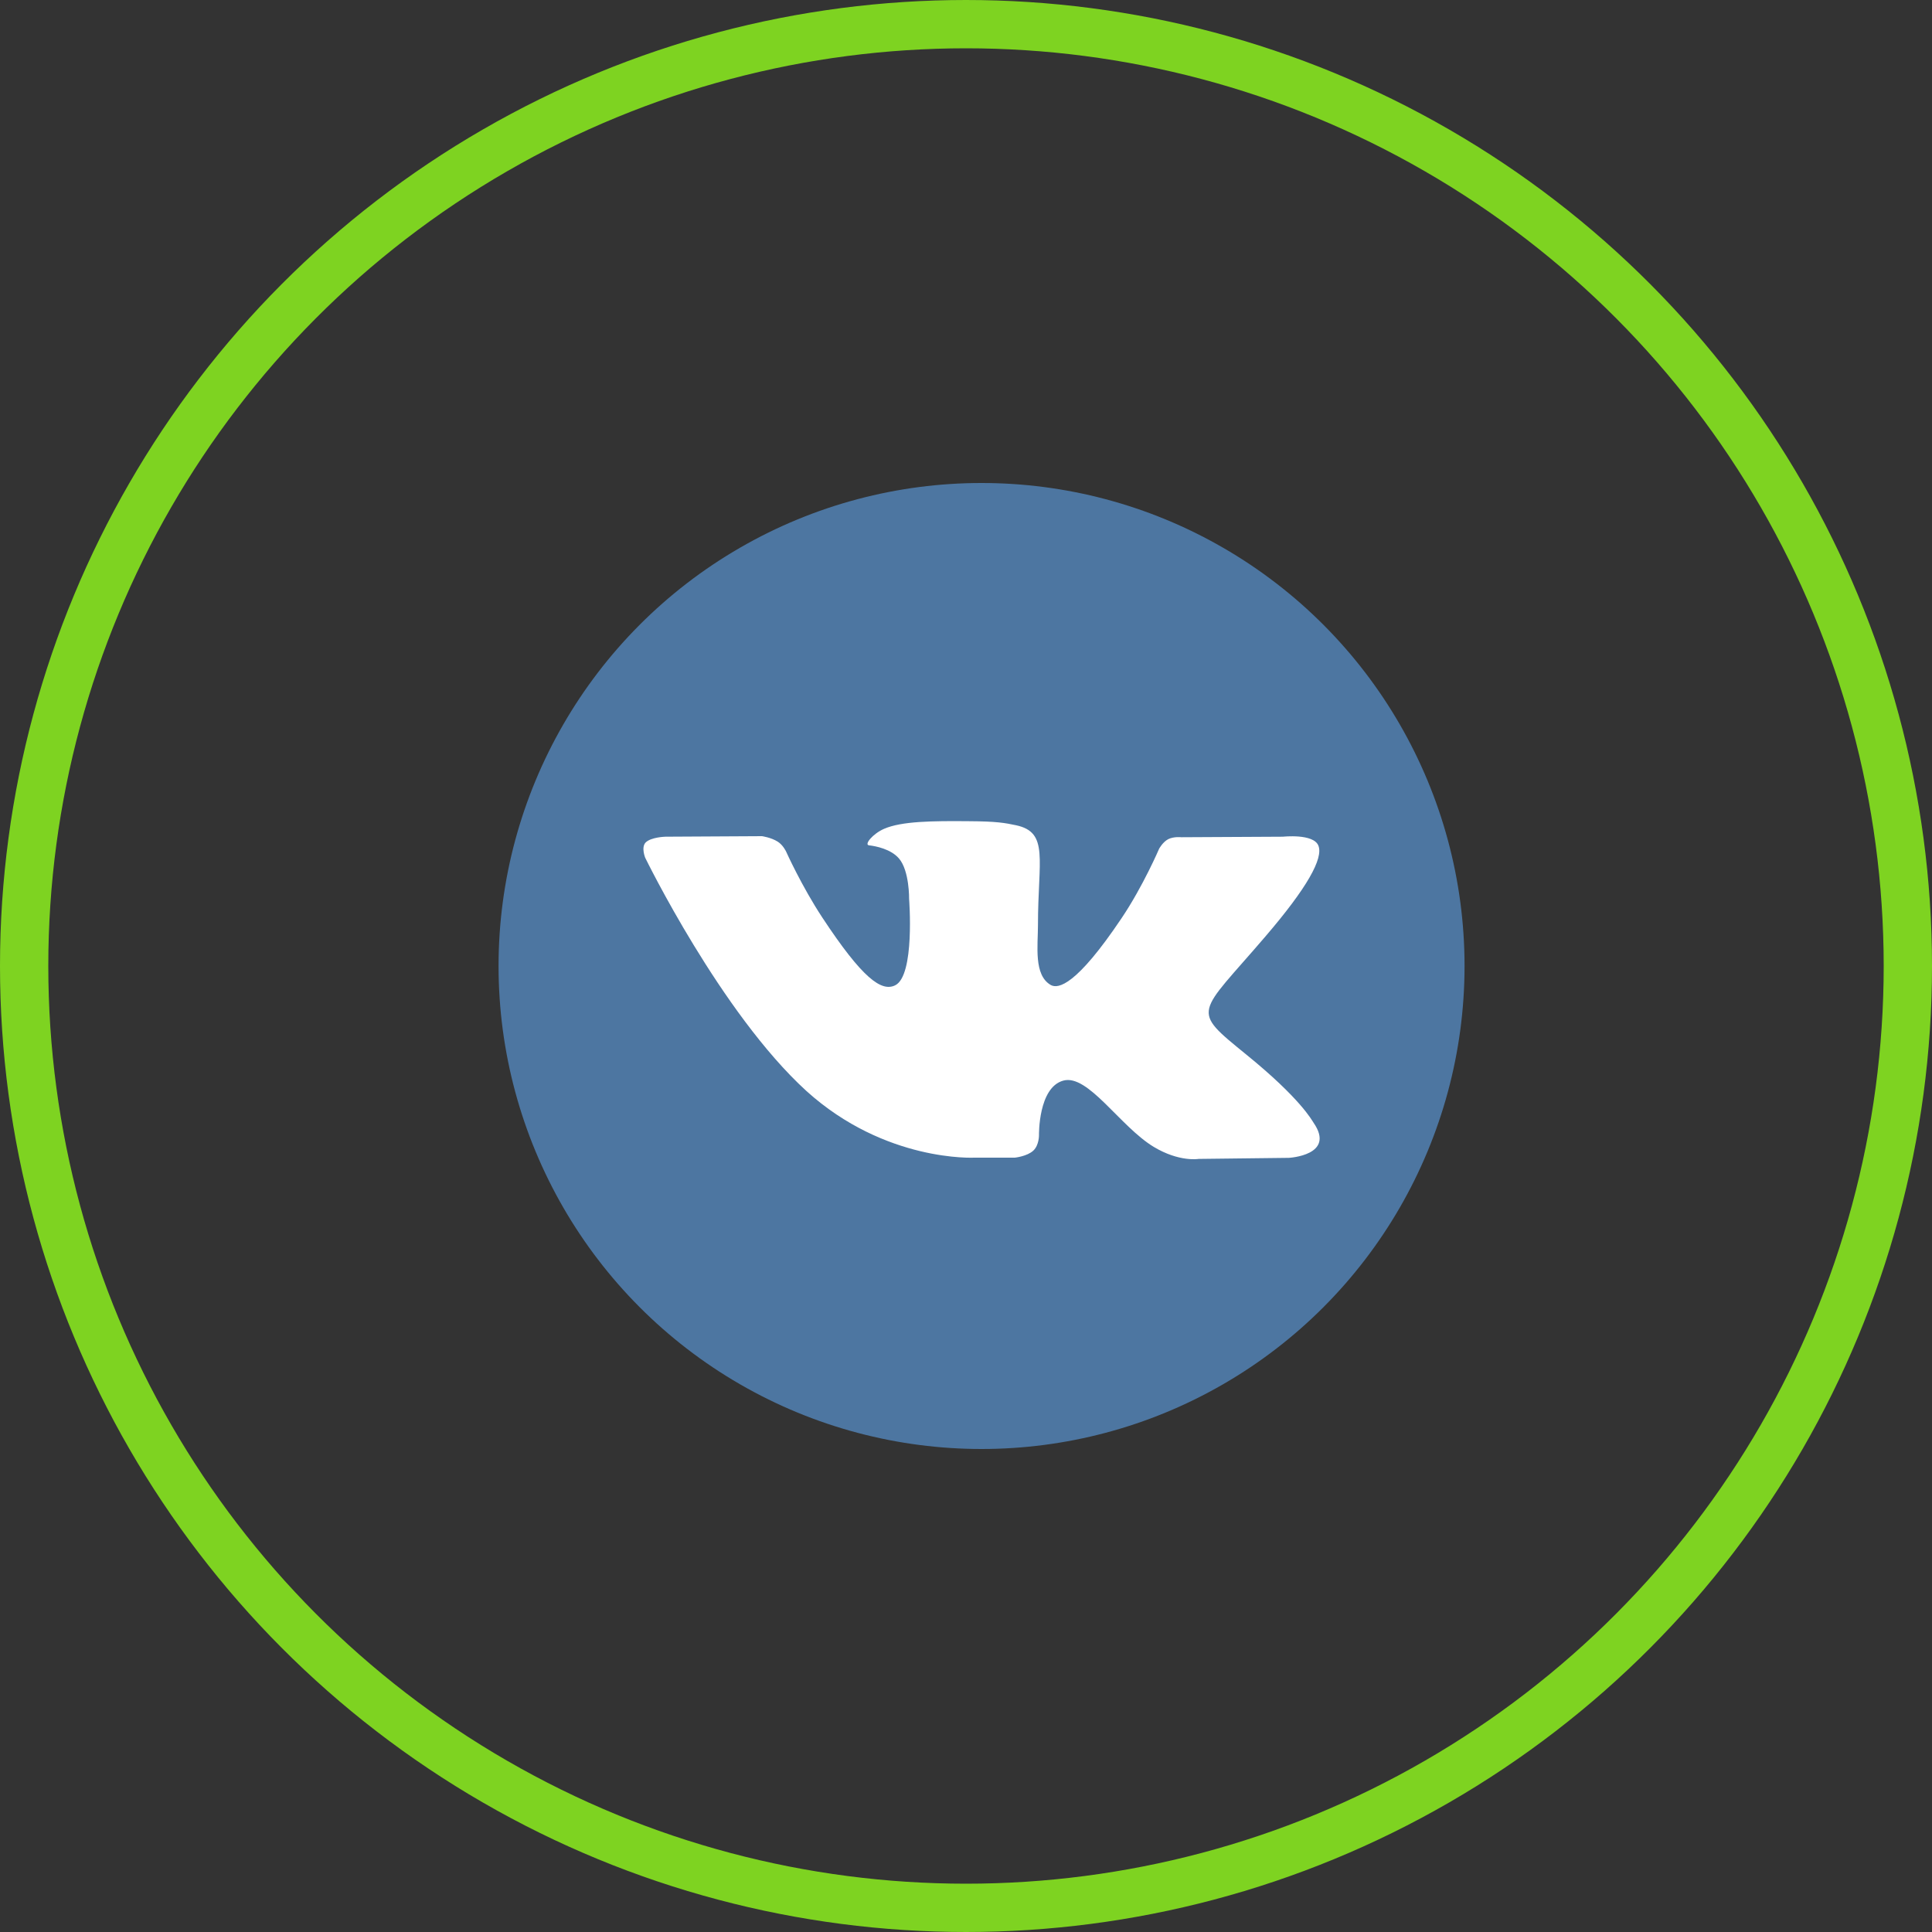
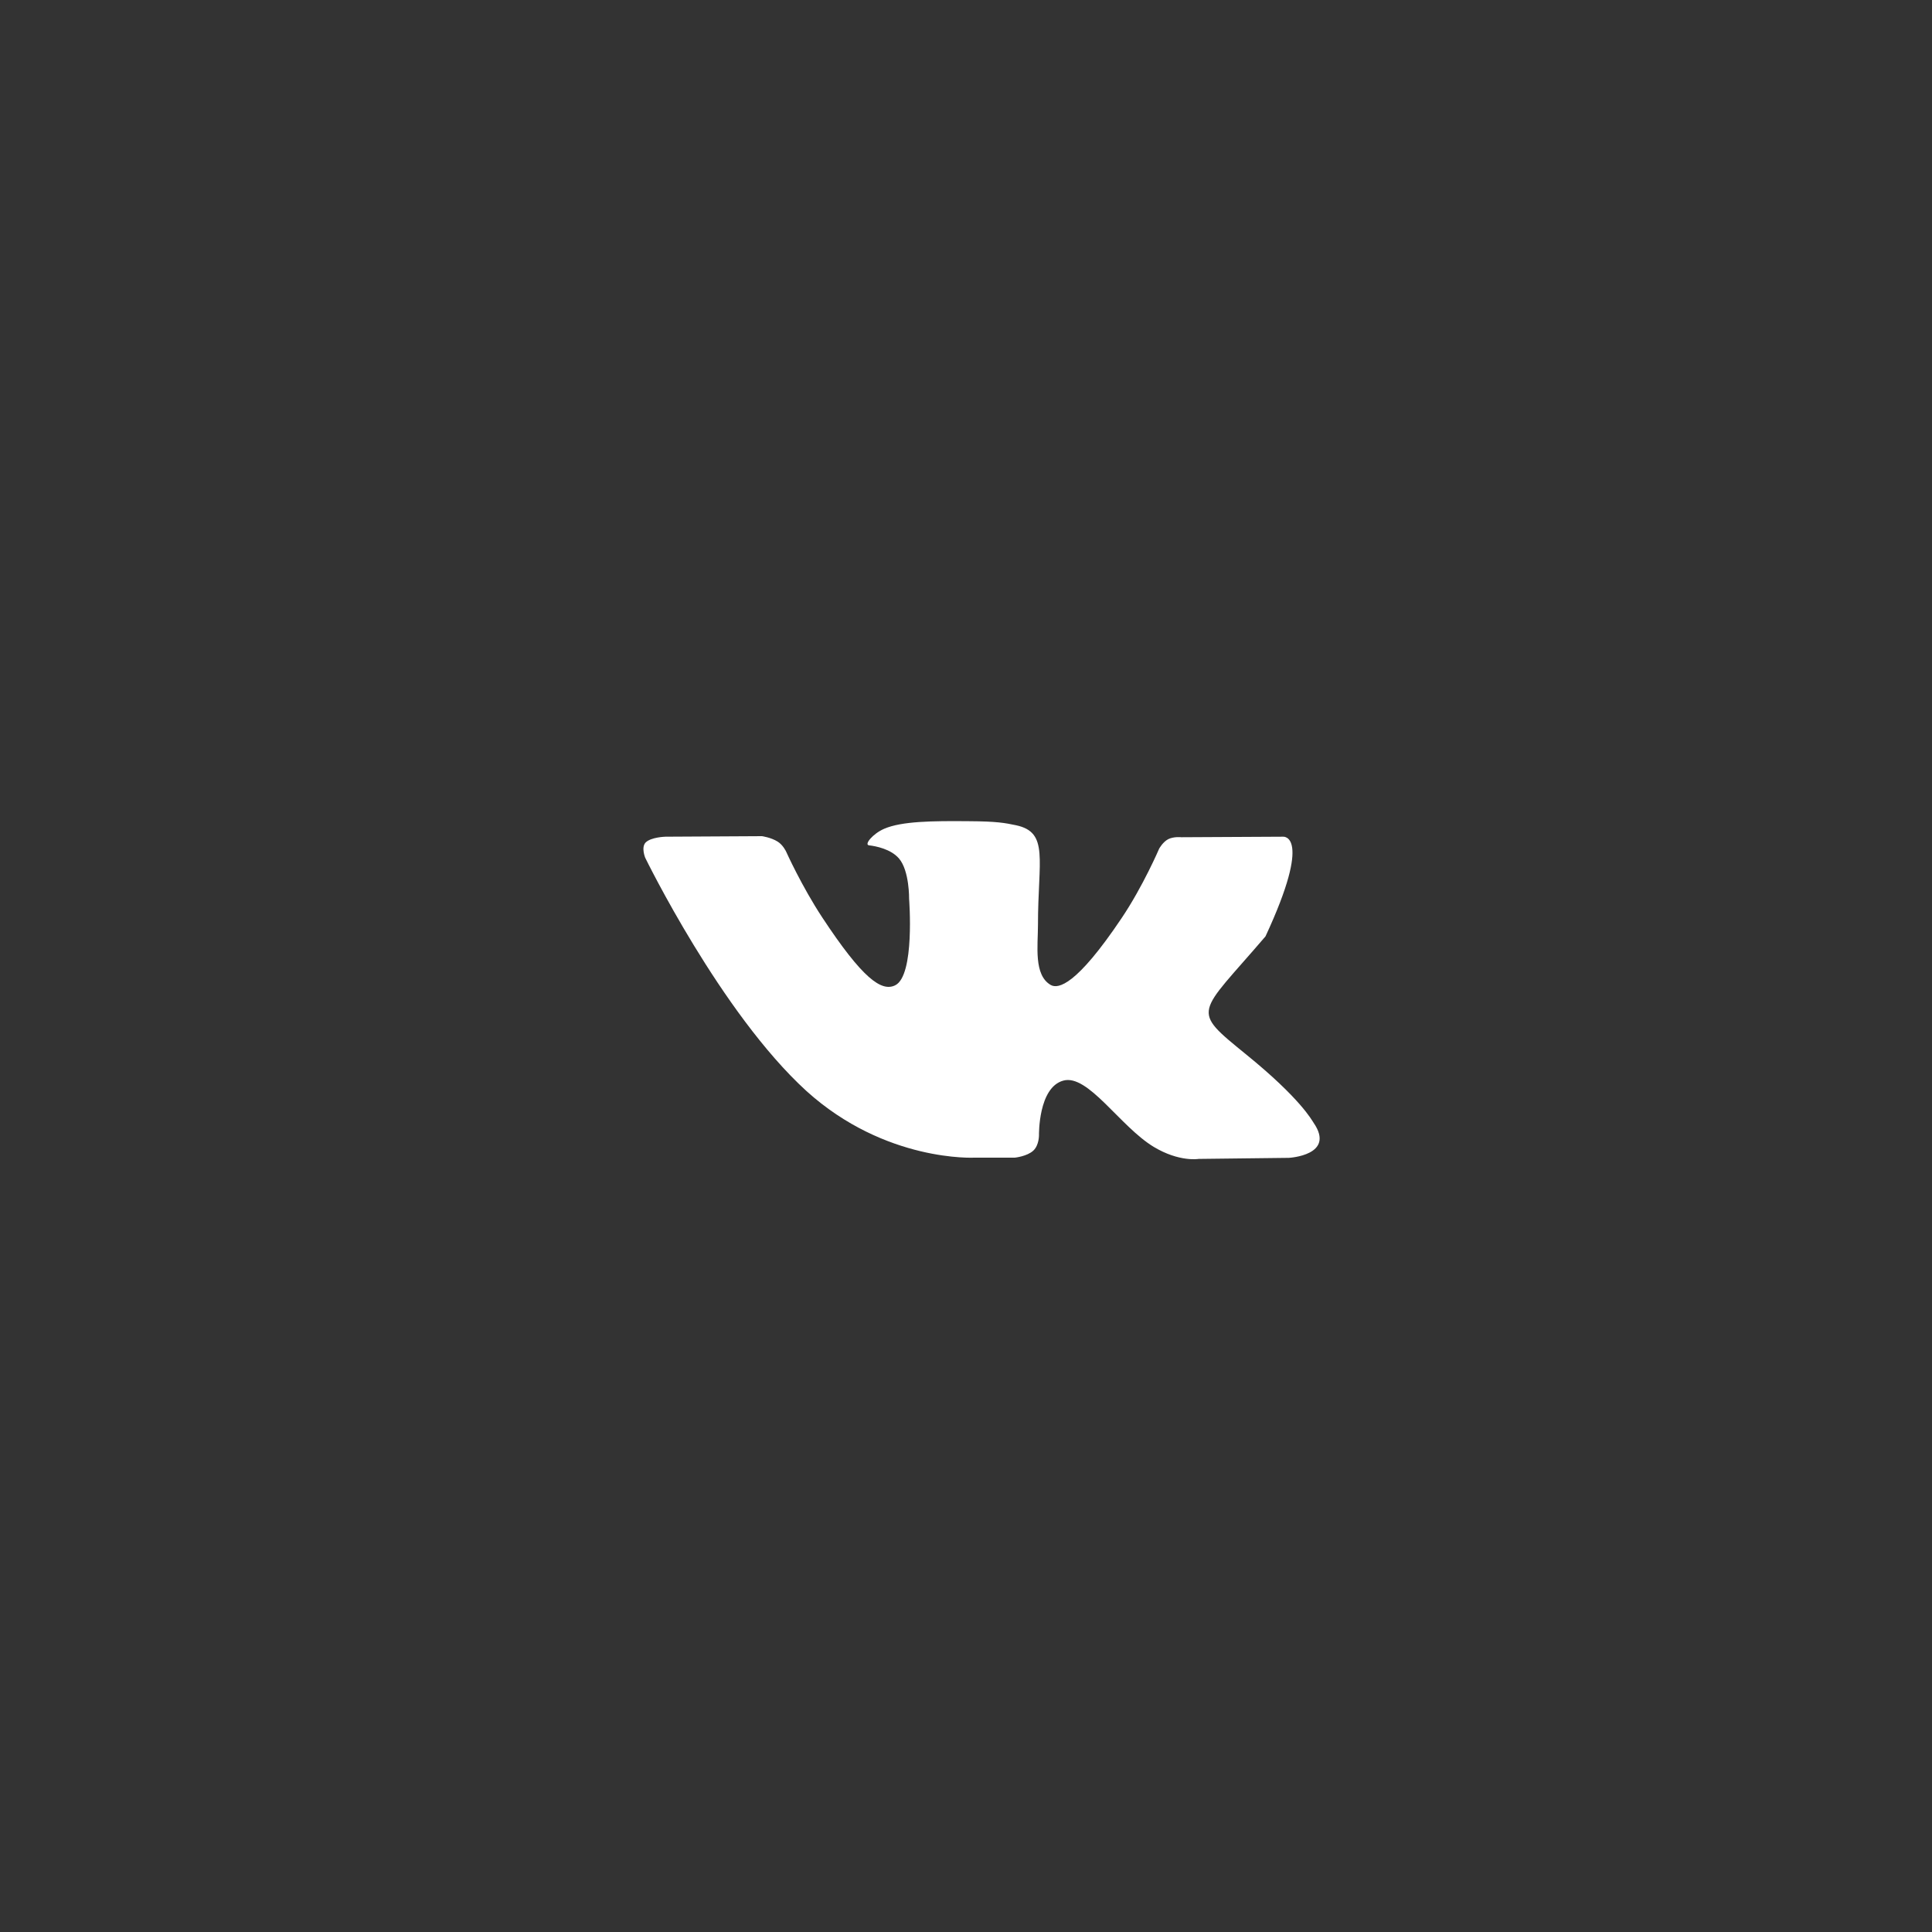
<svg xmlns="http://www.w3.org/2000/svg" width="40px" height="40px" viewBox="0 0 40 40" version="1.1">
  <rect x="0" y="0" width="40" height="40" fill="#333333" stroke="none" />
  <g id="Page-1" stroke="none" stroke-width="1" fill="none" fill-rule="evenodd">
    <g id="Main-Copy-7" transform="translate(-691, -775)">
      <g id="Group-4" transform="translate(691, 775)">
-         <circle id="Oval-4-Copy-2" stroke="#7ED321" cx="20" cy="20" r="19.5" />
        <g id="iconfinder_vkontakte_3787324" transform="translate(10, 10)">
-           <circle id="Oval" fill="#4D76A1" cx="10.322" cy="10" r="10" />
-           <path d="M10.175,13.968 L11.011,13.968 C11.011,13.968 11.265,13.942 11.394,13.822 C11.515,13.709 11.511,13.501 11.511,13.501 C11.511,13.501 11.494,12.515 12.014,12.373 C12.526,12.23 13.188,13.322 13.887,13.745 C14.416,14.063 14.815,13.994 14.815,13.994 L16.684,13.972 C16.684,13.972 17.662,13.921 17.196,13.245 C17.158,13.19 16.925,12.745 15.806,11.836 C14.636,10.883 14.79,11.036 16.201,9.386 C17.062,8.382 17.404,7.769 17.295,7.506 C17.191,7.254 16.563,7.323 16.563,7.323 L14.457,7.334 C14.457,7.334 14.303,7.316 14.187,7.374 C14.074,7.433 13.999,7.571 13.999,7.571 C13.999,7.571 13.666,8.349 13.221,9.01 C12.285,10.405 11.91,10.478 11.756,10.394 C11.398,10.189 11.49,9.583 11.49,9.149 C11.49,7.798 11.723,7.232 11.036,7.086 C10.807,7.038 10.641,7.005 10.054,7.002 C9.305,6.995 8.668,7.002 8.306,7.159 C8.069,7.261 7.882,7.491 7.994,7.502 C8.131,7.517 8.448,7.579 8.614,7.776 C8.831,8.031 8.822,8.612 8.822,8.612 C8.822,8.612 8.947,10.204 8.531,10.401 C8.248,10.536 7.857,10.259 7.024,8.995 C6.596,8.345 6.275,7.63 6.275,7.63 C6.275,7.63 6.213,7.495 6.101,7.425 C5.963,7.338 5.776,7.312 5.776,7.312 L3.778,7.323 C3.778,7.323 3.479,7.33 3.366,7.444 C3.271,7.546 3.358,7.758 3.358,7.758 C3.358,7.758 4.923,10.971 6.696,12.588 C8.331,14.067 10.175,13.968 10.175,13.968 Z" id="Path" fill="#FFFFFF" />
+           <path d="M10.175,13.968 L11.011,13.968 C11.011,13.968 11.265,13.942 11.394,13.822 C11.515,13.709 11.511,13.501 11.511,13.501 C11.511,13.501 11.494,12.515 12.014,12.373 C12.526,12.23 13.188,13.322 13.887,13.745 C14.416,14.063 14.815,13.994 14.815,13.994 L16.684,13.972 C16.684,13.972 17.662,13.921 17.196,13.245 C17.158,13.19 16.925,12.745 15.806,11.836 C14.636,10.883 14.79,11.036 16.201,9.386 C17.191,7.254 16.563,7.323 16.563,7.323 L14.457,7.334 C14.457,7.334 14.303,7.316 14.187,7.374 C14.074,7.433 13.999,7.571 13.999,7.571 C13.999,7.571 13.666,8.349 13.221,9.01 C12.285,10.405 11.91,10.478 11.756,10.394 C11.398,10.189 11.49,9.583 11.49,9.149 C11.49,7.798 11.723,7.232 11.036,7.086 C10.807,7.038 10.641,7.005 10.054,7.002 C9.305,6.995 8.668,7.002 8.306,7.159 C8.069,7.261 7.882,7.491 7.994,7.502 C8.131,7.517 8.448,7.579 8.614,7.776 C8.831,8.031 8.822,8.612 8.822,8.612 C8.822,8.612 8.947,10.204 8.531,10.401 C8.248,10.536 7.857,10.259 7.024,8.995 C6.596,8.345 6.275,7.63 6.275,7.63 C6.275,7.63 6.213,7.495 6.101,7.425 C5.963,7.338 5.776,7.312 5.776,7.312 L3.778,7.323 C3.778,7.323 3.479,7.33 3.366,7.444 C3.271,7.546 3.358,7.758 3.358,7.758 C3.358,7.758 4.923,10.971 6.696,12.588 C8.331,14.067 10.175,13.968 10.175,13.968 Z" id="Path" fill="#FFFFFF" />
        </g>
      </g>
    </g>
  </g>
</svg>